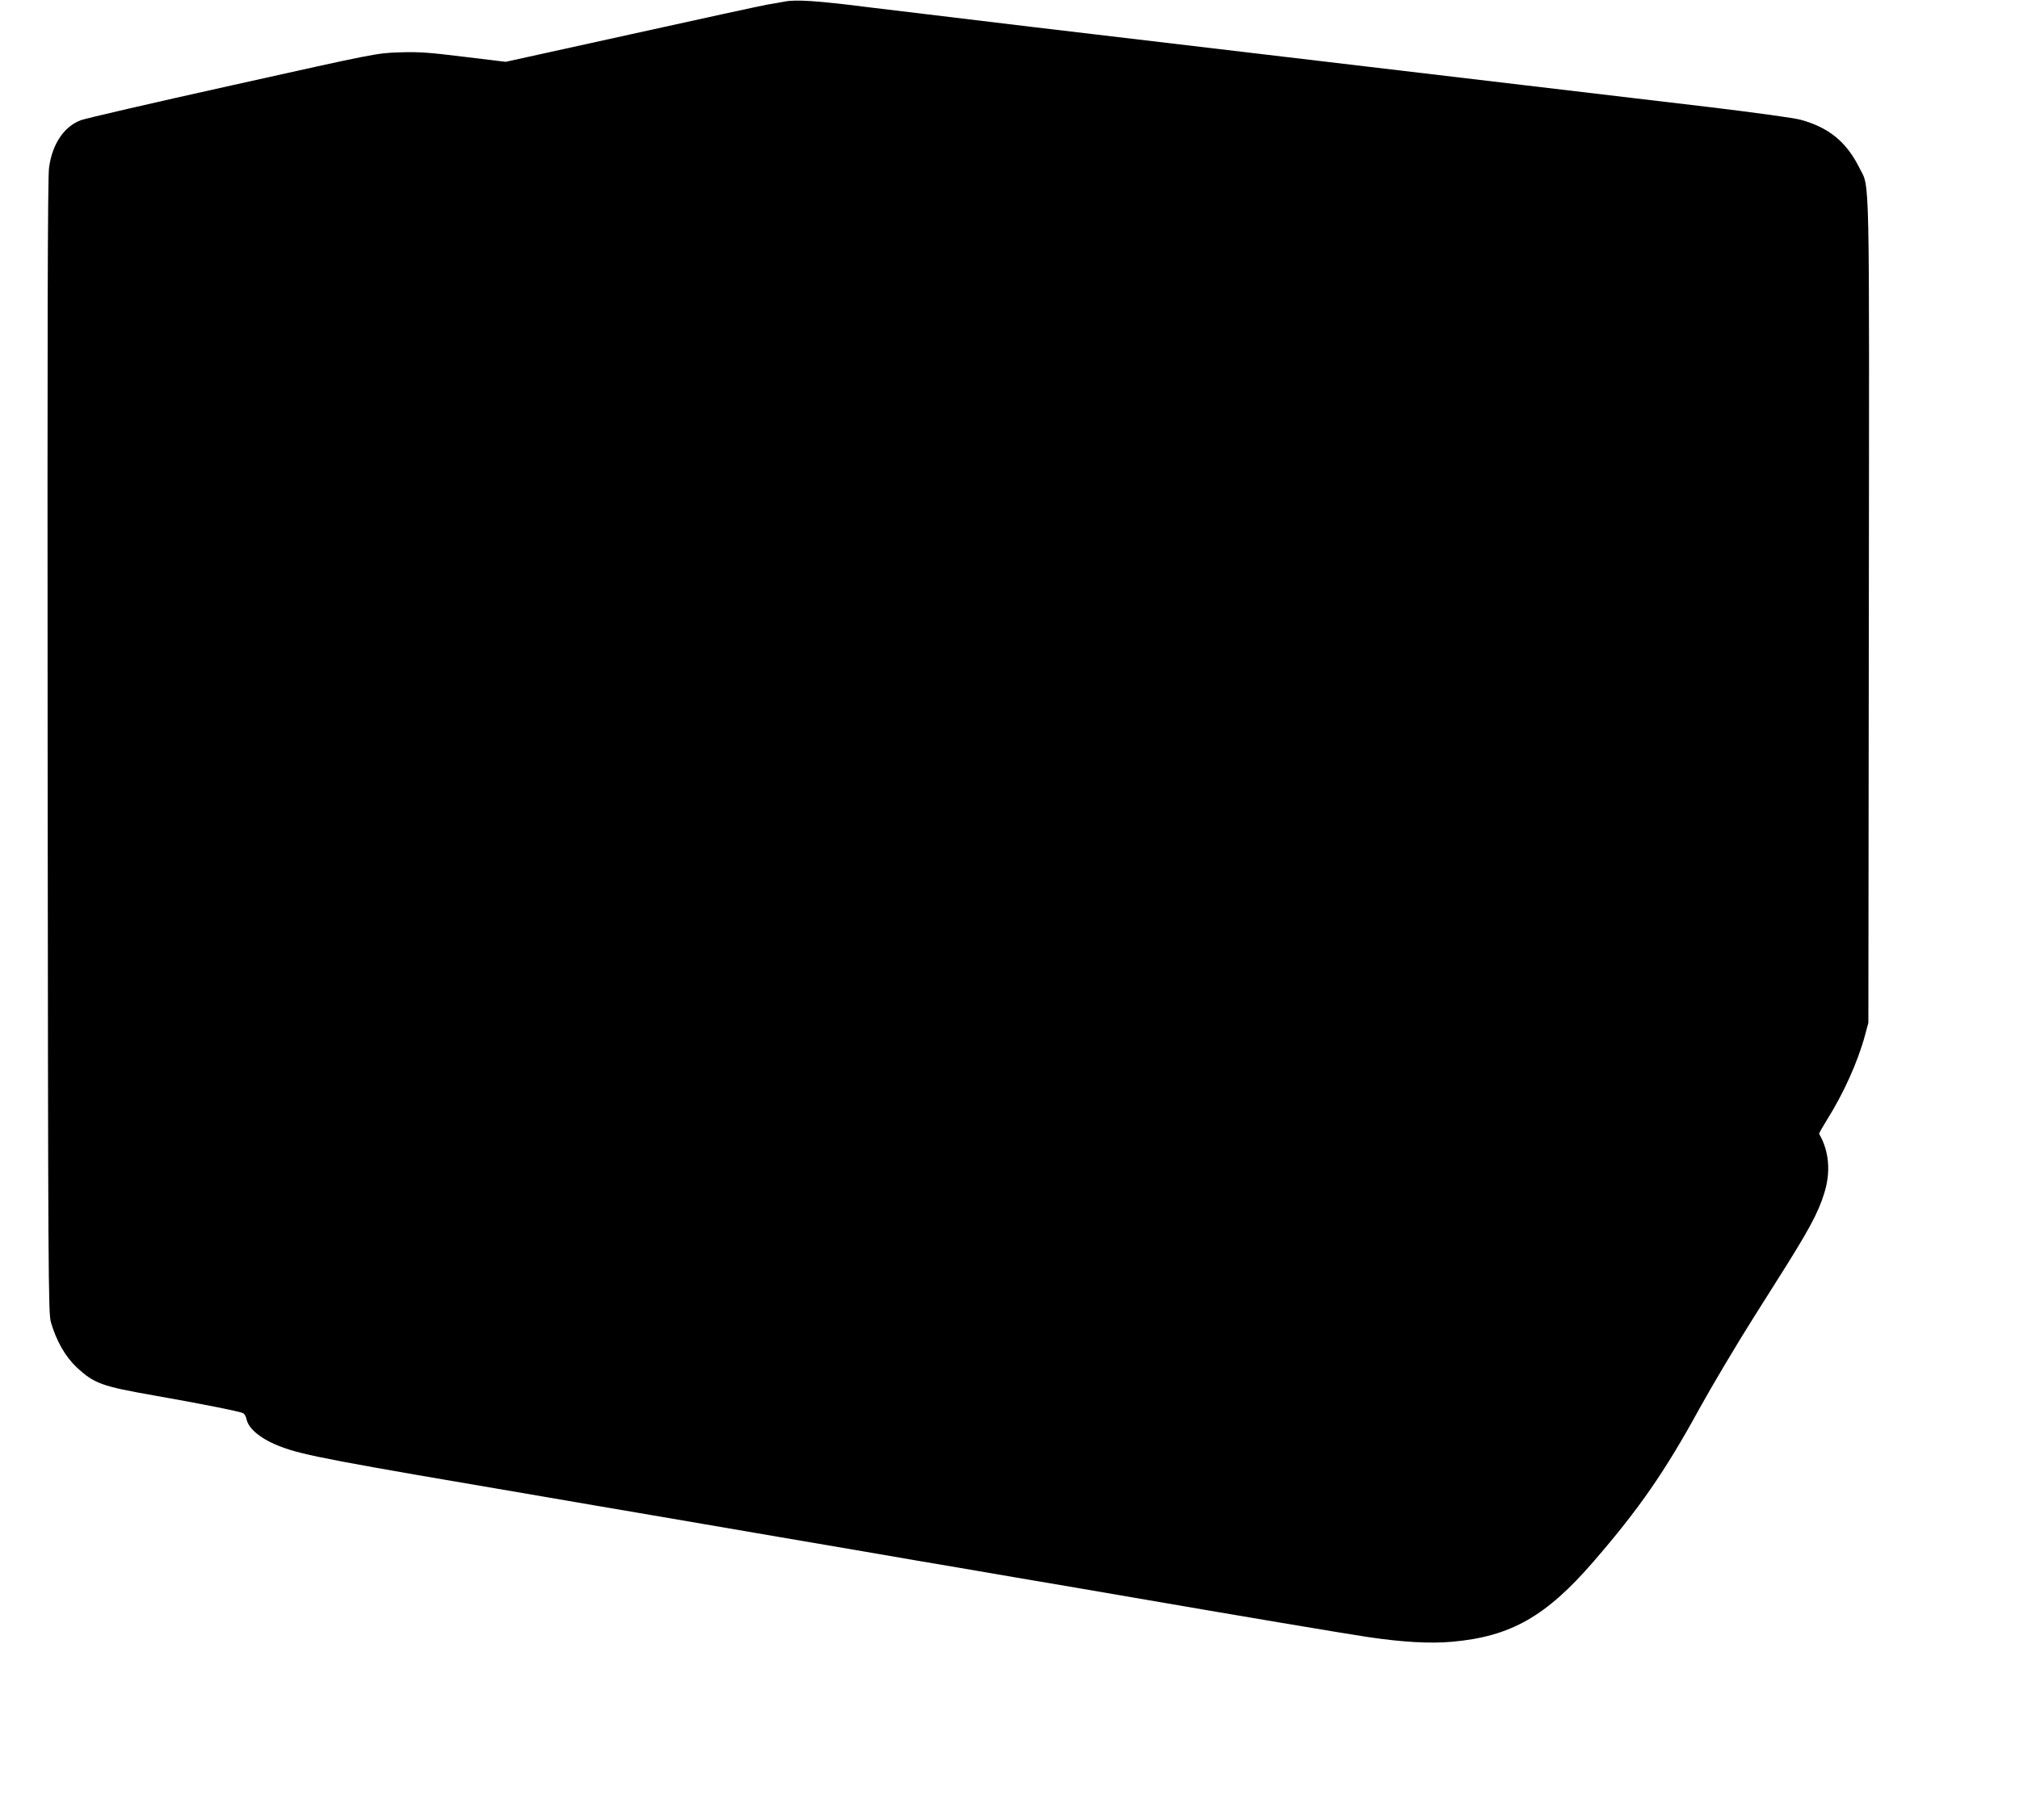
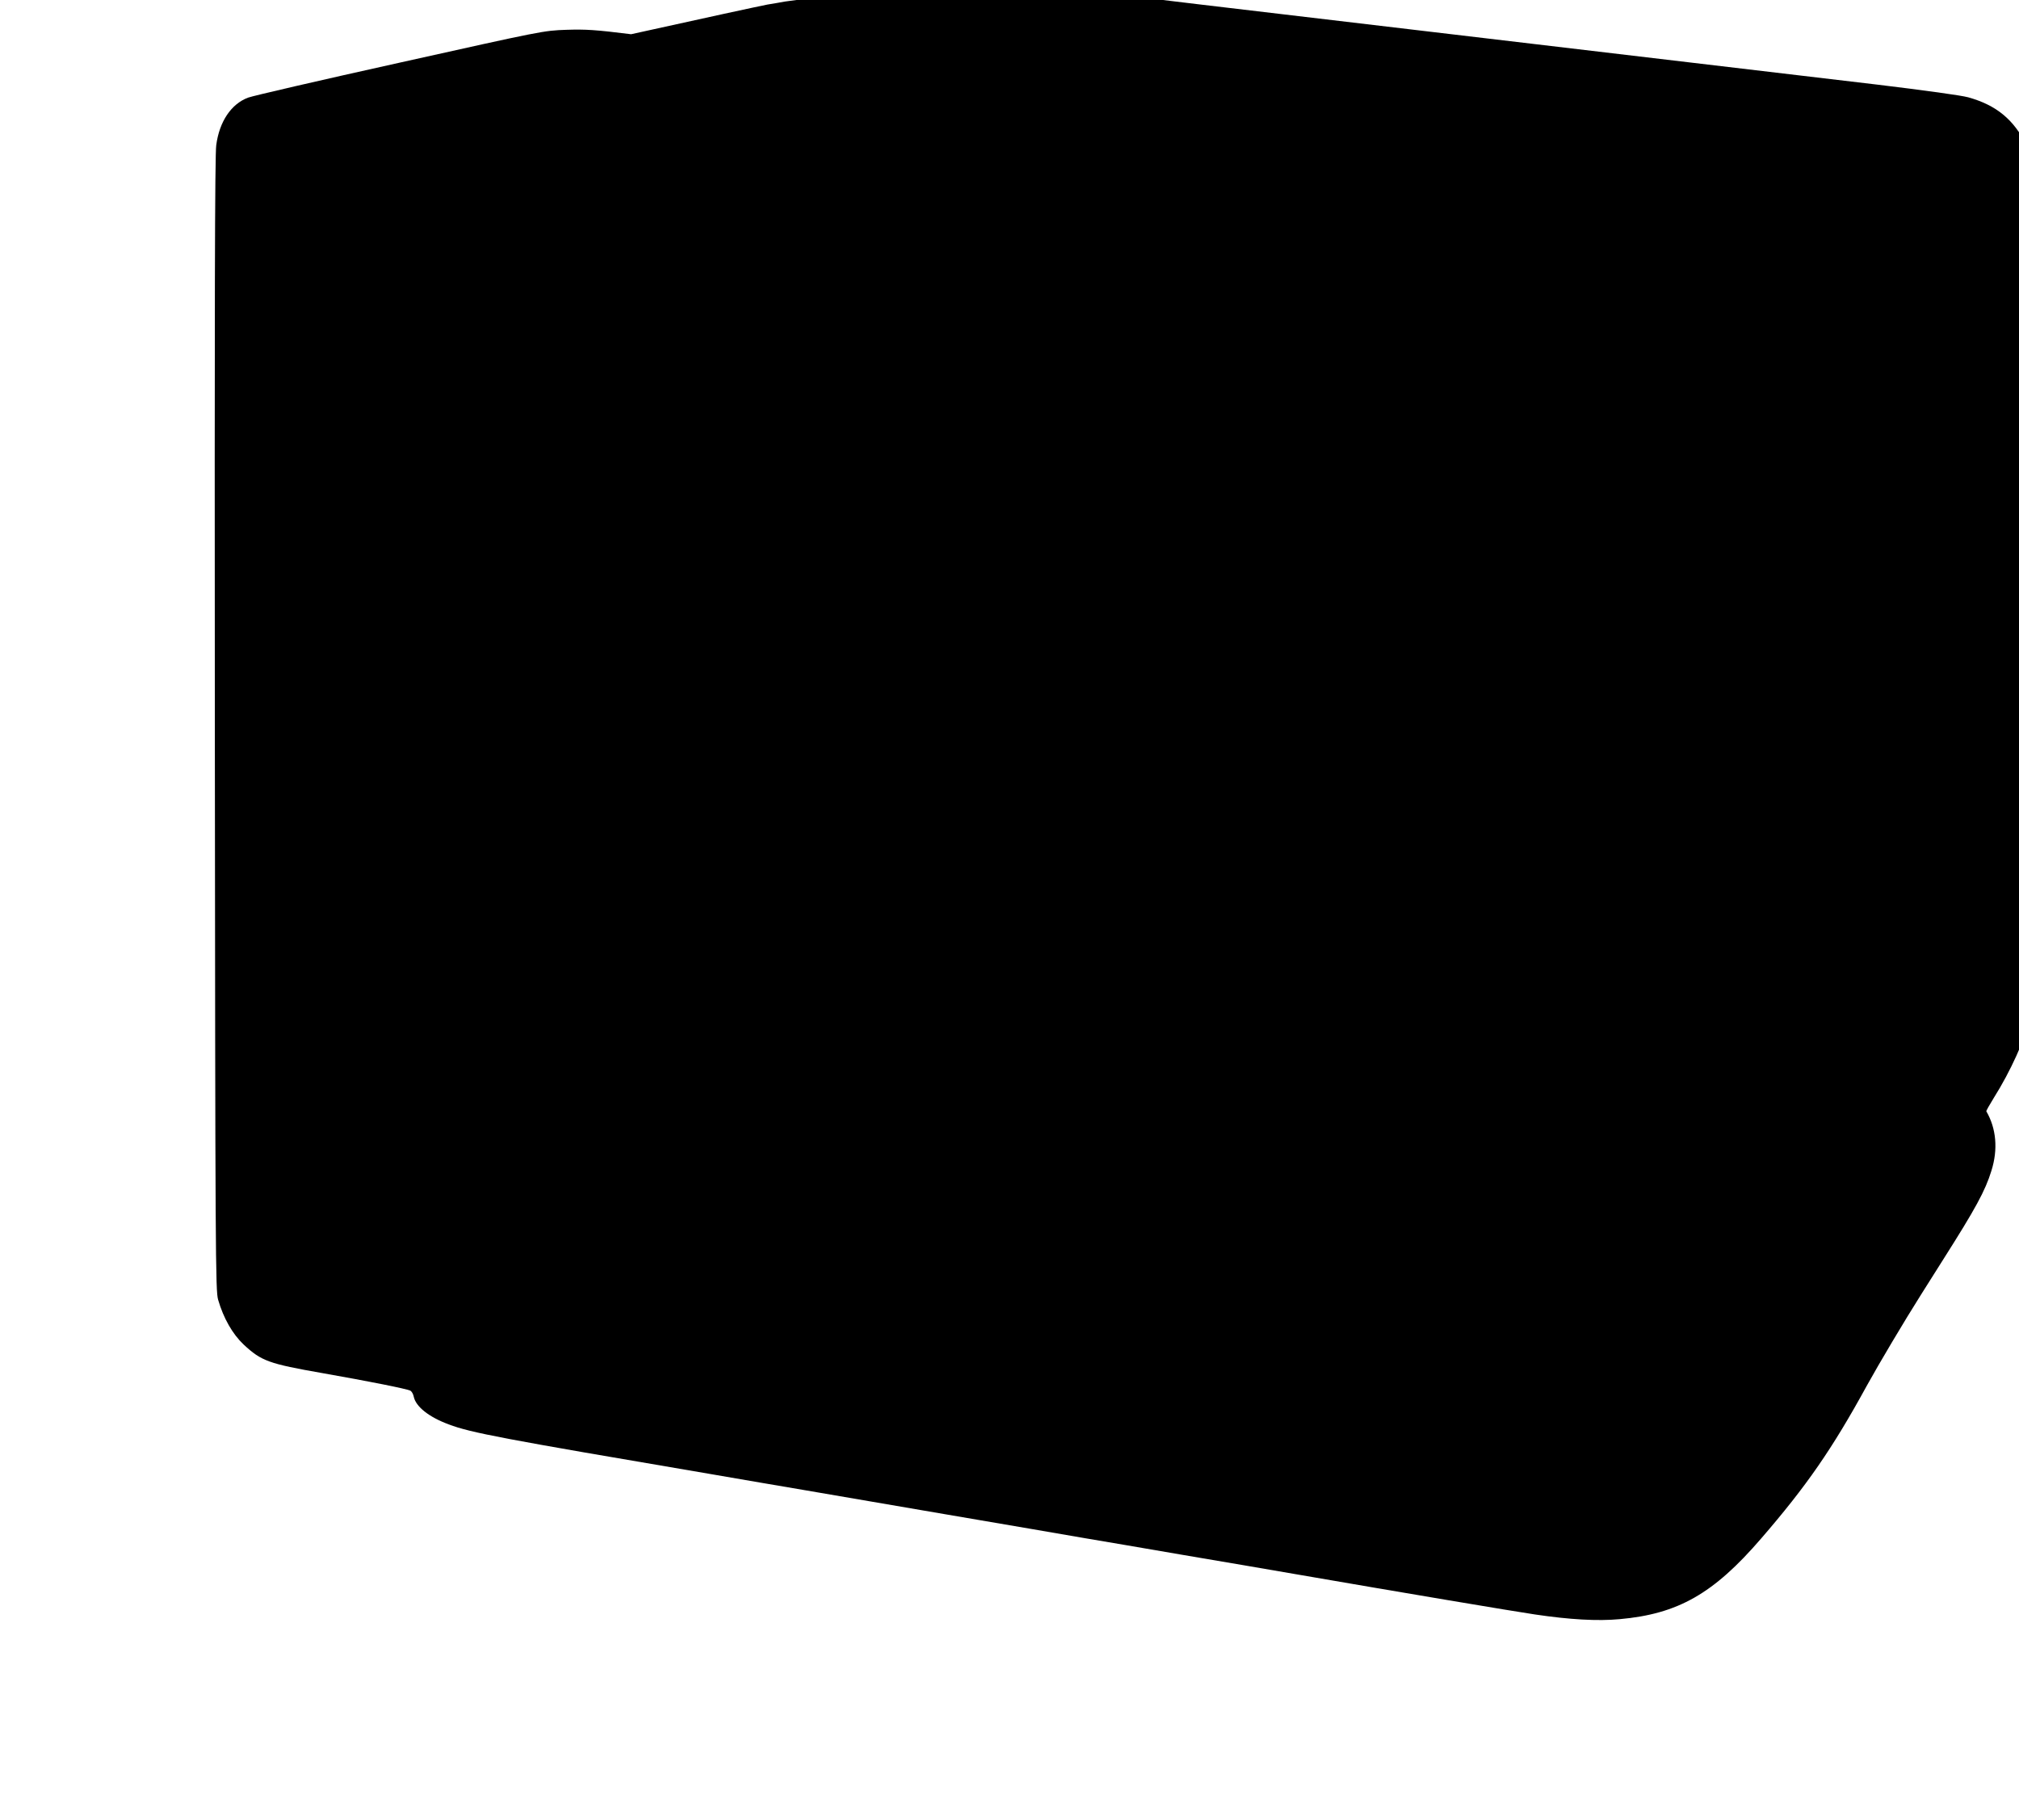
<svg xmlns="http://www.w3.org/2000/svg" version="1.0" width="1280pt" height="1154pt" viewBox="0 0 1280 1154" preserveAspectRatio="xMidYMid meet">
  <g transform="translate(0,1154) scale(0.1,-0.1)" fill="#000000" stroke="none">
-     <path d="M4975 11530 c-22 -4 -71 -13 -110 -19 -38 -7 -427 -91 -864 -188 l-795 -175 -265 32 c-225 28 -286 32 -410 28 -145 -5 -149 -6 -1056 -208 -501 -111 -933 -211 -962 -222 -107 -40 -182 -151 -202 -301 -9 -60 -11 -1036 -9 -3672 3 -3392 4 -3593 21 -3650 34 -117 91 -217 162 -284 112 -104 157 -121 500 -181 296 -52 536 -100 556 -111 9 -4 19 -22 22 -38 13 -63 95 -129 222 -176 139 -53 343 -91 1655 -314 195 -34 461 -79 590 -101 129 -22 539 -92 910 -156 371 -63 765 -131 875 -150 110 -18 387 -66 615 -105 228 -38 568 -97 755 -129 631 -109 1349 -230 1485 -250 222 -33 398 -43 538 -30 370 33 595 161 896 510 288 333 451 568 671 970 79 143 239 412 344 578 39 61 103 163 142 225 203 320 265 433 304 560 43 136 31 269 -32 377 -2 3 20 41 47 85 107 170 197 369 243 538 l22 82 3 2600 c3 2872 7 2686 -59 2819 -82 165 -192 256 -371 306 -43 12 -275 44 -573 80 -694 82 -2096 248 -4300 509 -418 50 -893 107 -1055 127 -306 39 -447 48 -515 34z" />
+     <path d="M4975 11530 c-22 -4 -71 -13 -110 -19 -38 -7 -427 -91 -864 -188 c-225 28 -286 32 -410 28 -145 -5 -149 -6 -1056 -208 -501 -111 -933 -211 -962 -222 -107 -40 -182 -151 -202 -301 -9 -60 -11 -1036 -9 -3672 3 -3392 4 -3593 21 -3650 34 -117 91 -217 162 -284 112 -104 157 -121 500 -181 296 -52 536 -100 556 -111 9 -4 19 -22 22 -38 13 -63 95 -129 222 -176 139 -53 343 -91 1655 -314 195 -34 461 -79 590 -101 129 -22 539 -92 910 -156 371 -63 765 -131 875 -150 110 -18 387 -66 615 -105 228 -38 568 -97 755 -129 631 -109 1349 -230 1485 -250 222 -33 398 -43 538 -30 370 33 595 161 896 510 288 333 451 568 671 970 79 143 239 412 344 578 39 61 103 163 142 225 203 320 265 433 304 560 43 136 31 269 -32 377 -2 3 20 41 47 85 107 170 197 369 243 538 l22 82 3 2600 c3 2872 7 2686 -59 2819 -82 165 -192 256 -371 306 -43 12 -275 44 -573 80 -694 82 -2096 248 -4300 509 -418 50 -893 107 -1055 127 -306 39 -447 48 -515 34z" />
  </g>
</svg>